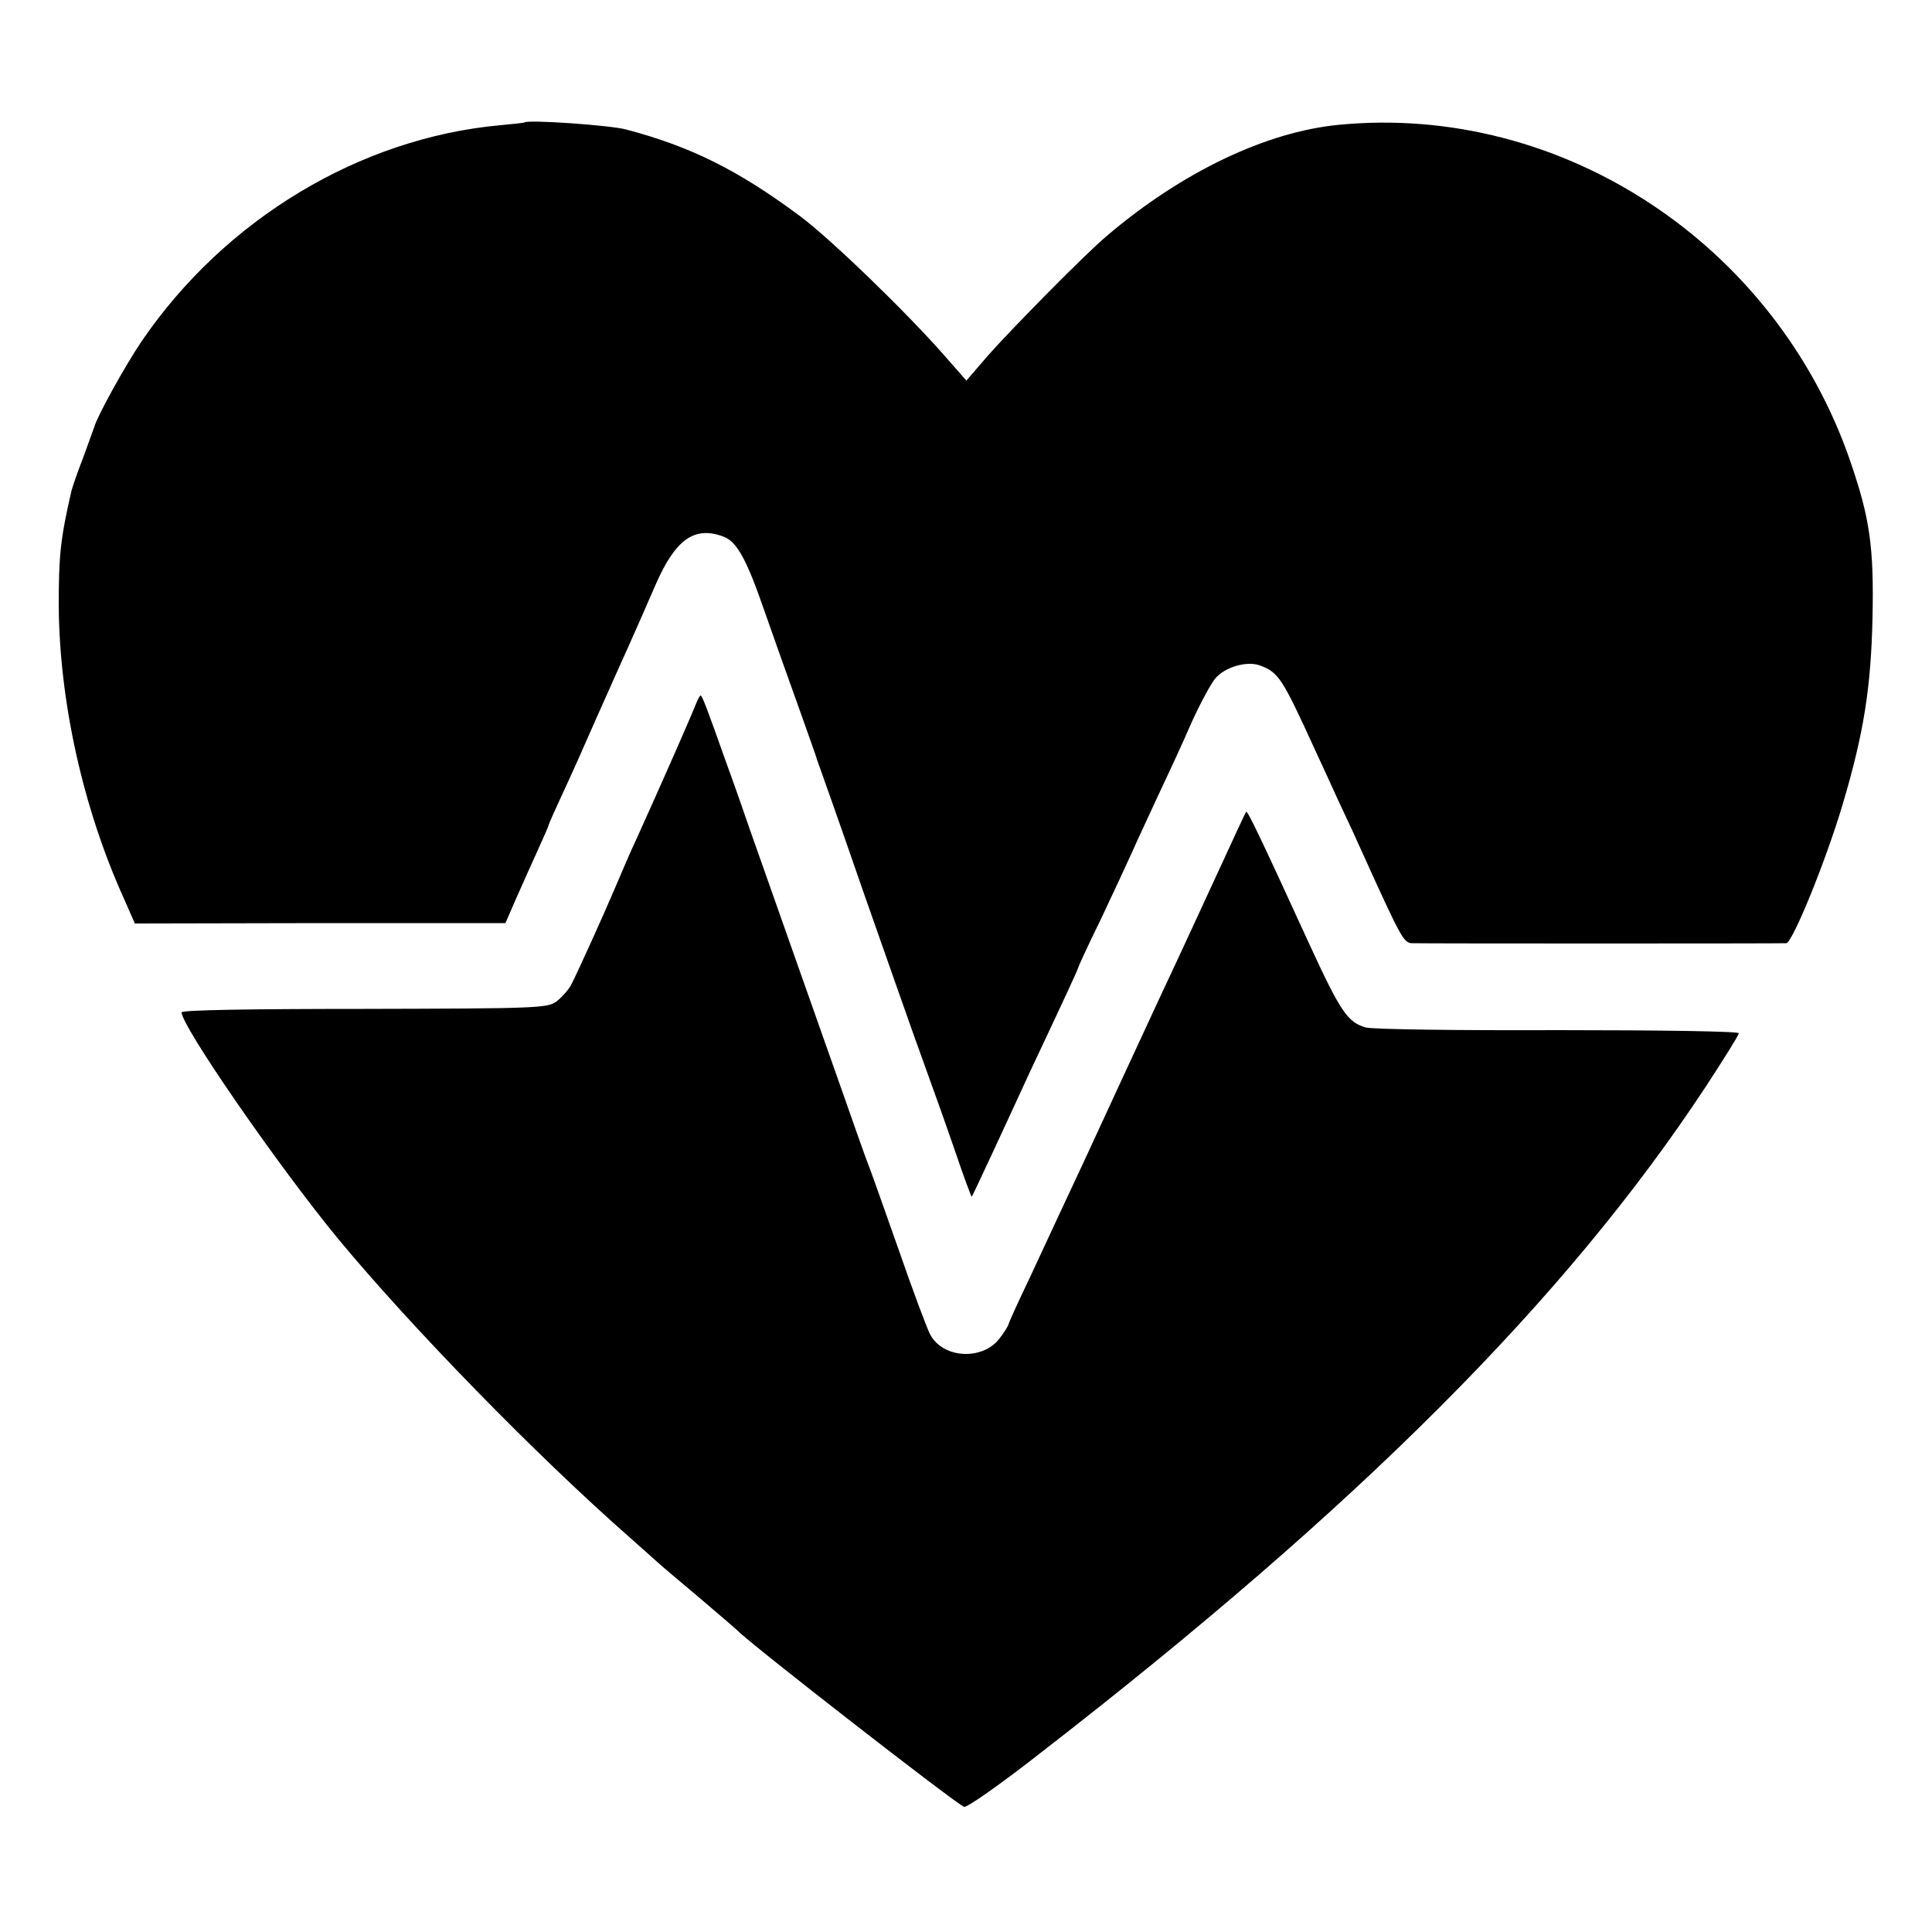
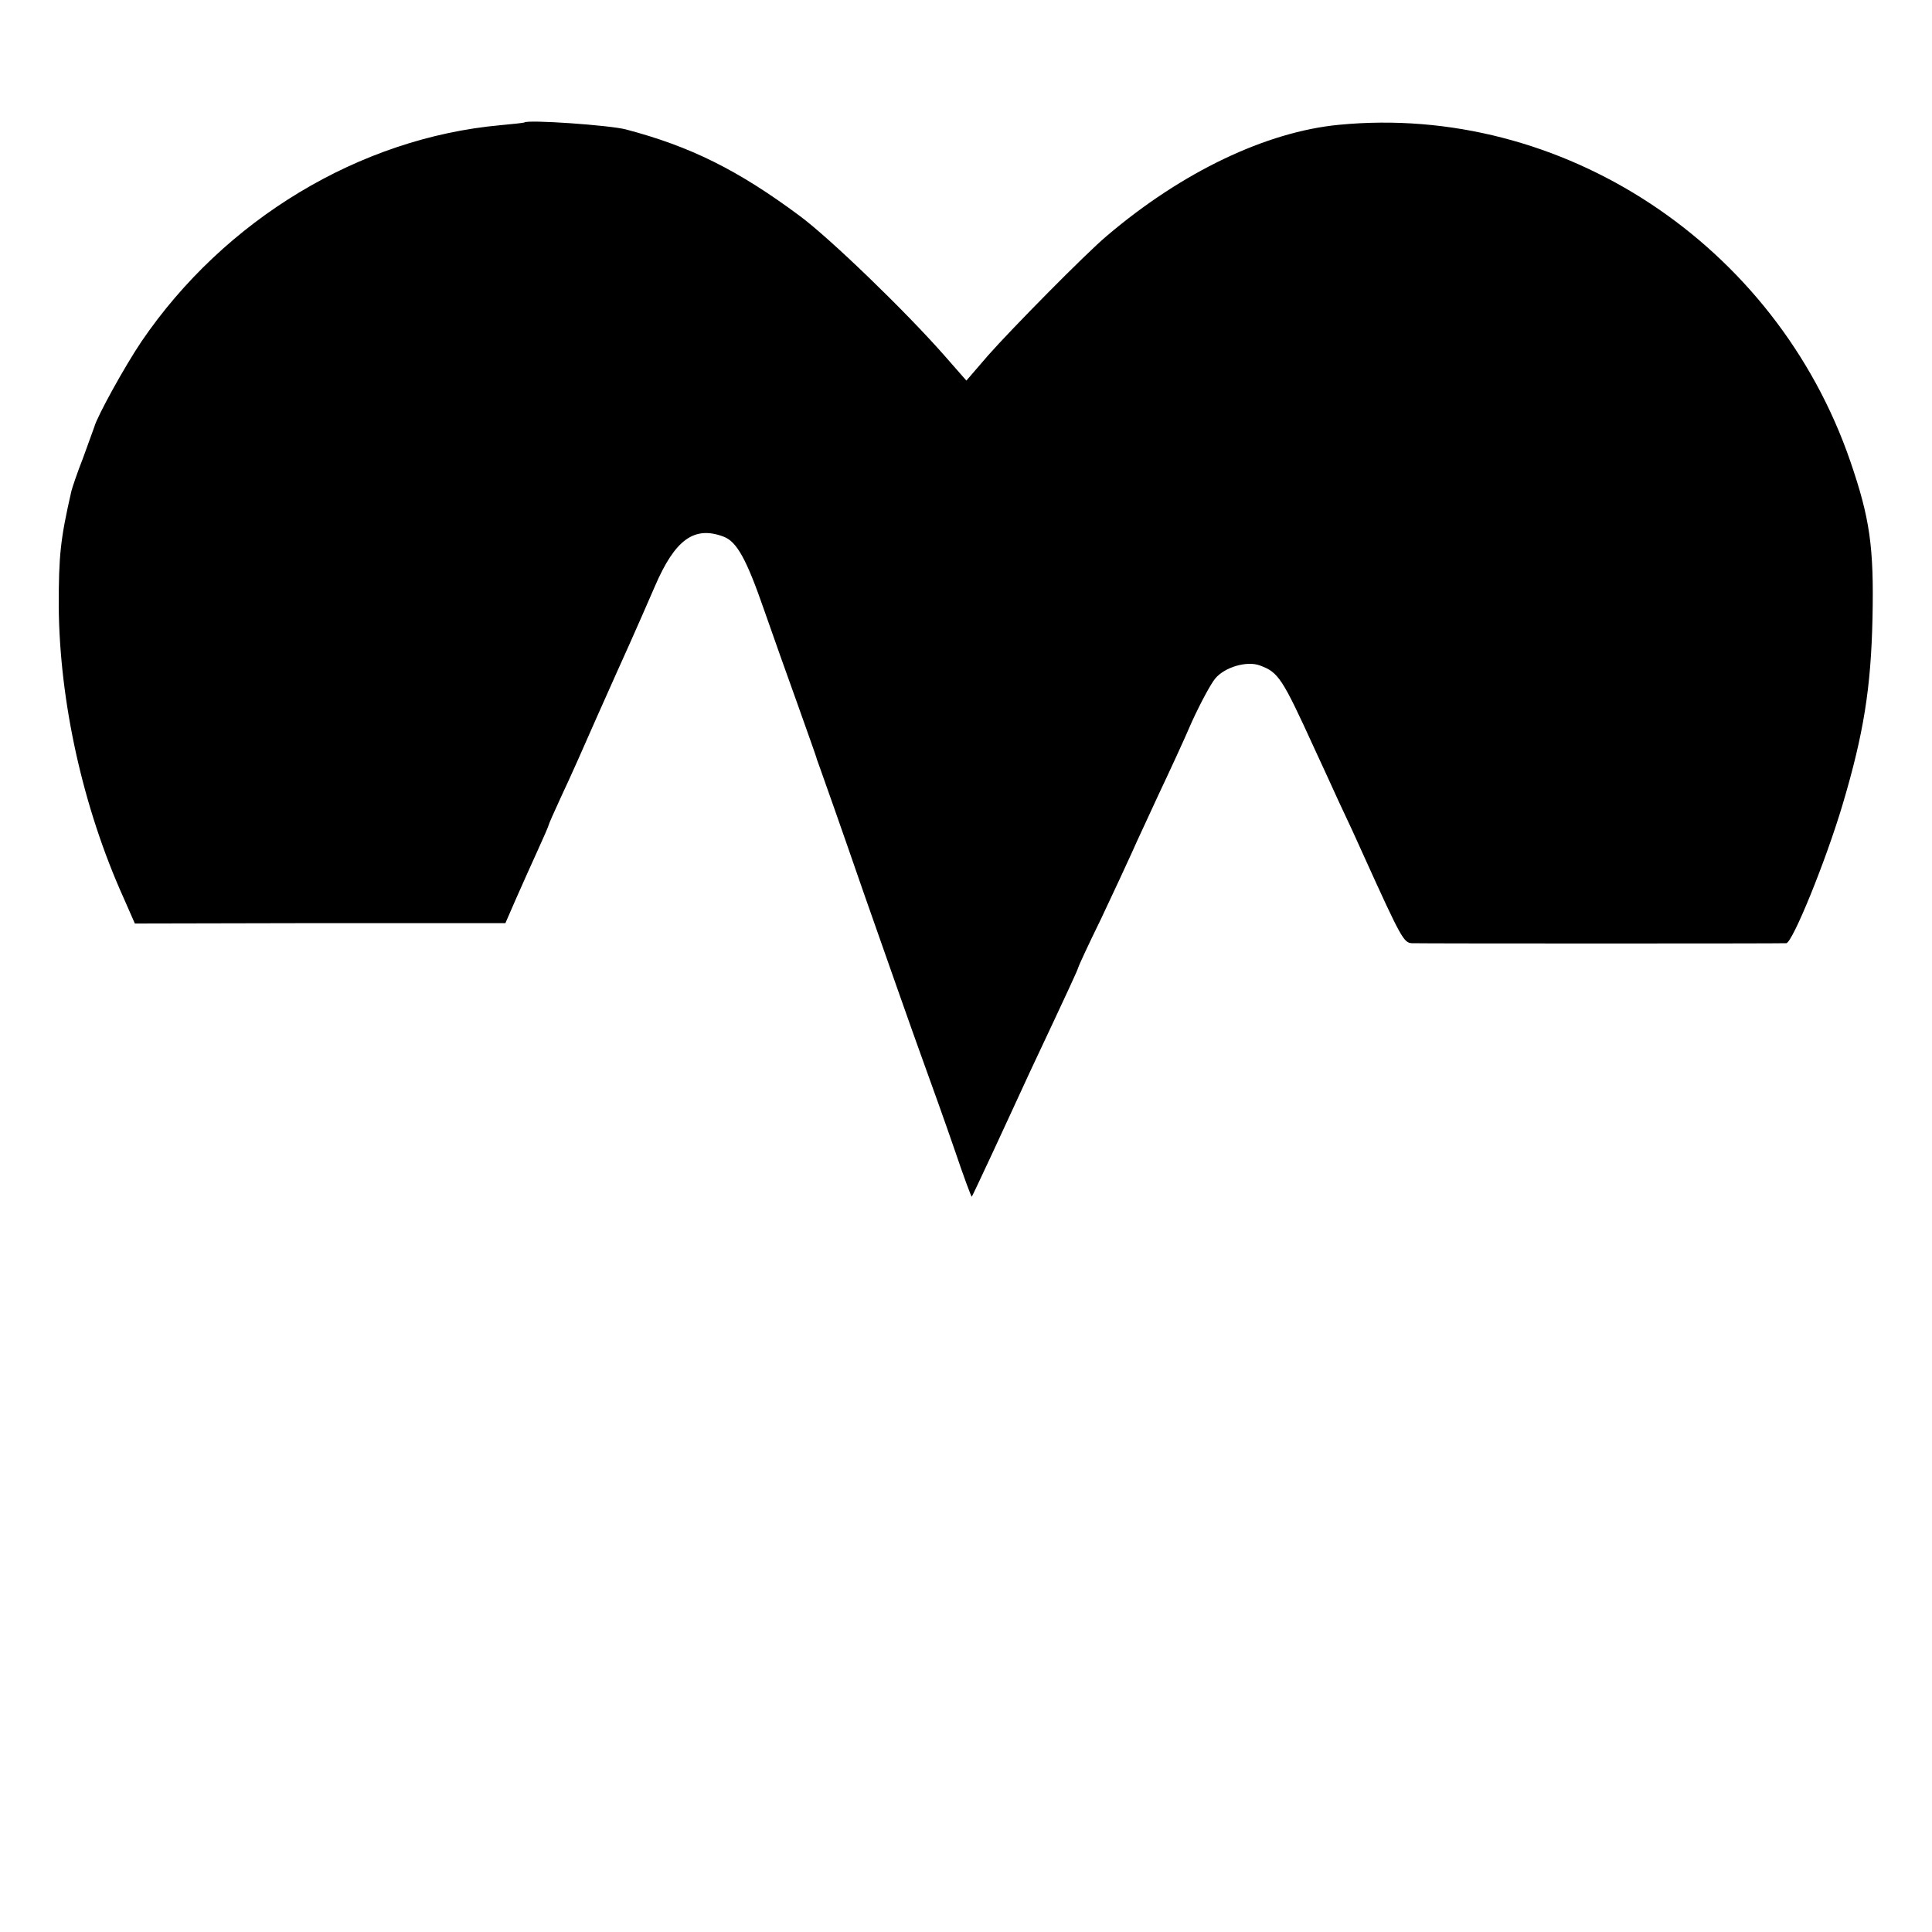
<svg xmlns="http://www.w3.org/2000/svg" version="1.0" width="500pt" height="500pt" viewBox="0 0 500 500" preserveAspectRatio="xMidYMid meet">
  <g transform="translate(0,500) scale(0.1,-0.1)" fill="#000000" stroke="none">
    <path d="M1357 4683 c-2 -1 -29 -4 -62 -7 -364 -33 -714 -244 -929 -560 -42 -62 -115 -194 -122 -221 -2 -5 -15 -41 -29 -80 -15 -38 -28 -77 -30 -85 -29 -126 -33 -168 -33 -299 2 -246 62 -520 168 -755 l29 -66 479 1 480 0 27 62 c15 34 40 90 56 125 16 35 29 65 29 67 0 2 15 36 34 77 19 40 60 132 91 203 32 72 70 157 85 190 15 33 44 100 65 148 52 121 102 157 178 128 34 -13 59 -58 105 -191 22 -63 61 -173 87 -245 25 -71 48 -134 49 -140 2 -5 6 -17 9 -25 3 -8 54 -152 112 -320 59 -168 126 -359 150 -425 24 -66 63 -175 86 -242 23 -68 43 -122 44 -120 1 1 25 52 53 112 28 61 72 155 97 210 104 221 125 267 125 270 0 2 26 59 59 126 32 68 69 147 81 174 12 28 44 95 69 150 26 55 65 139 86 188 22 48 49 98 60 111 25 30 82 46 115 34 49 -18 58 -32 143 -218 14 -30 42 -91 62 -135 21 -44 50 -107 65 -141 96 -212 103 -224 124 -225 27 -1 958 -1 969 0 16 2 101 209 146 360 54 182 73 300 77 481 4 185 -7 259 -57 405 -193 563 -747 928 -1324 872 -188 -18 -406 -122 -600 -287 -53 -44 -249 -243 -308 -310 l-56 -65 -57 65 c-102 116 -297 304 -374 361 -160 119 -283 180 -450 224 -41 11 -256 26 -263 18z" />
-     <path d="M1801 3178 c-12 -31 -89 -206 -151 -343 -18 -38 -43 -97 -57 -130 -31 -73 -98 -221 -115 -254 -7 -13 -24 -32 -38 -43 -24 -17 -52 -18 -498 -19 -300 0 -472 -3 -472 -9 0 -36 251 -399 405 -586 188 -227 511 -559 756 -774 34 -30 67 -60 73 -65 6 -6 54 -46 106 -90 52 -44 97 -83 100 -86 25 -28 563 -447 585 -455 7 -3 95 59 196 138 825 639 1362 1177 1723 1725 47 72 86 134 86 139 0 5 -200 8 -467 8 -258 -1 -482 2 -499 7 -47 14 -65 41 -147 219 -125 273 -158 342 -162 339 -2 -2 -31 -65 -65 -139 -74 -160 -105 -228 -154 -332 -85 -184 -113 -243 -198 -428 -50 -107 -115 -246 -144 -309 -30 -62 -54 -116 -54 -118 0 -3 -9 -18 -21 -34 -43 -61 -149 -56 -182 8 -8 15 -45 114 -81 218 -37 105 -75 213 -86 240 -10 28 -34 95 -53 150 -40 114 -205 580 -247 700 -15 44 -42 121 -60 170 -52 147 -63 175 -67 175 -2 0 -7 -10 -12 -22z" />
  </g>
</svg>